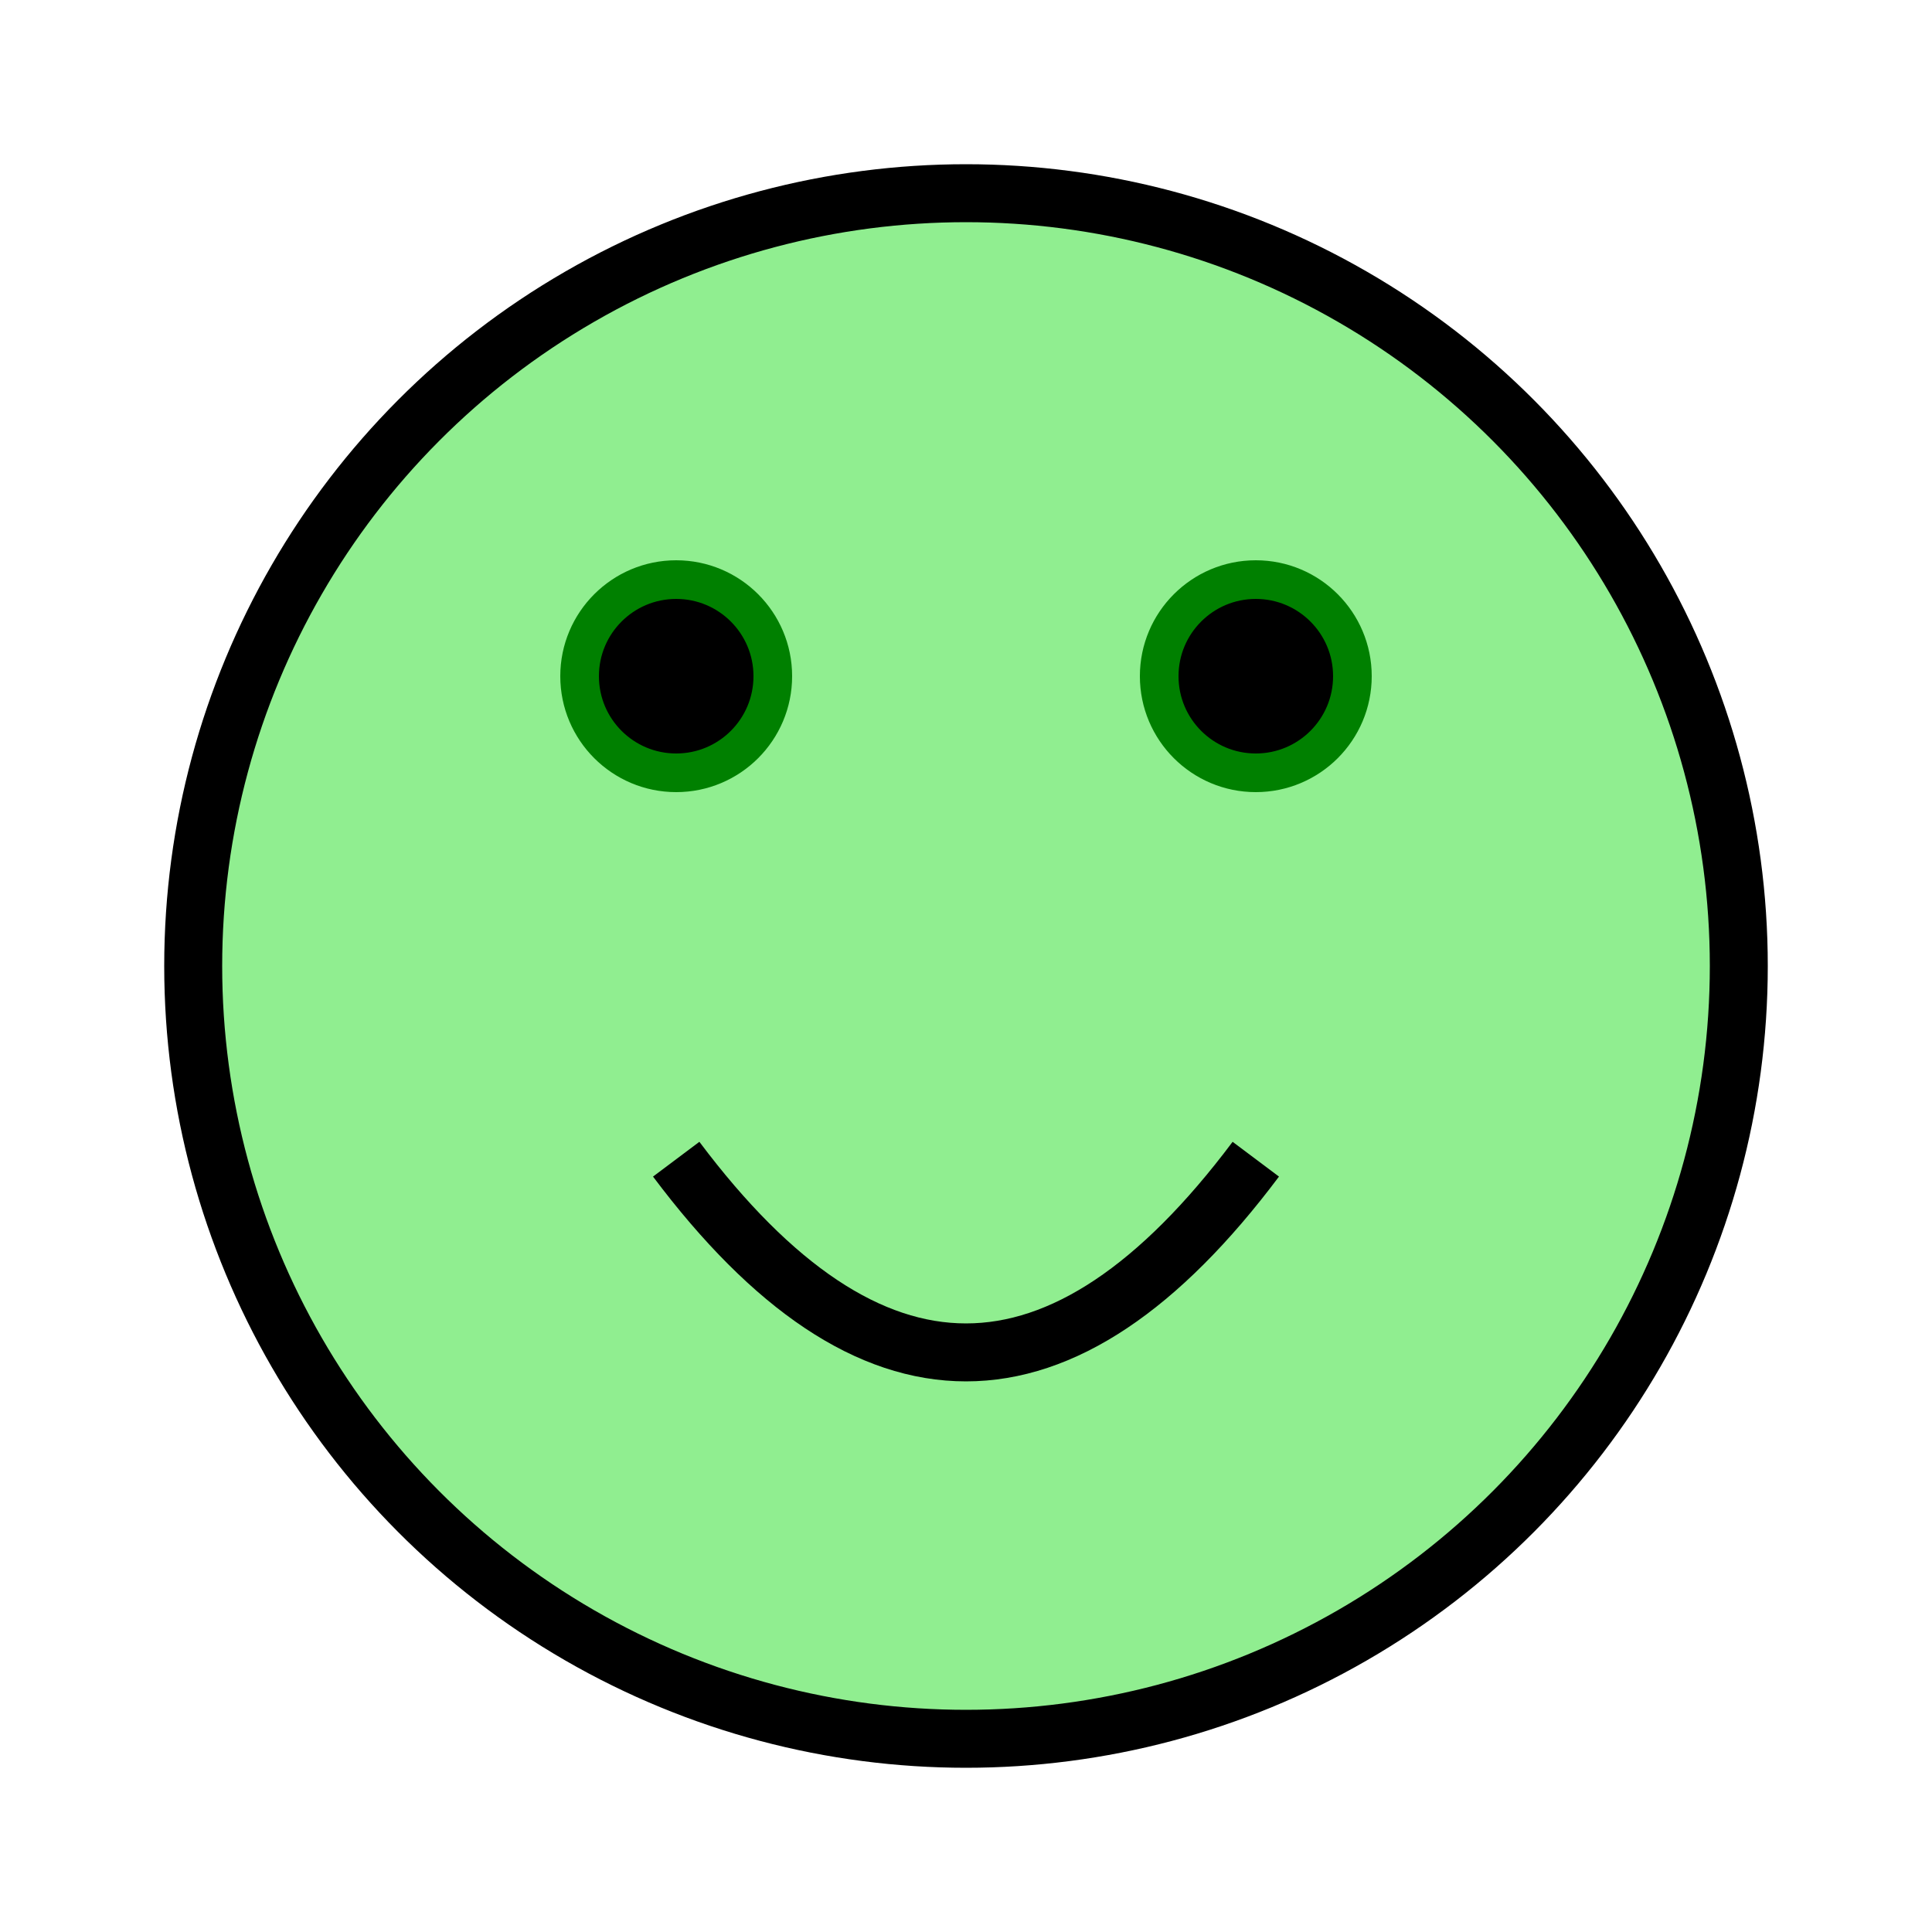
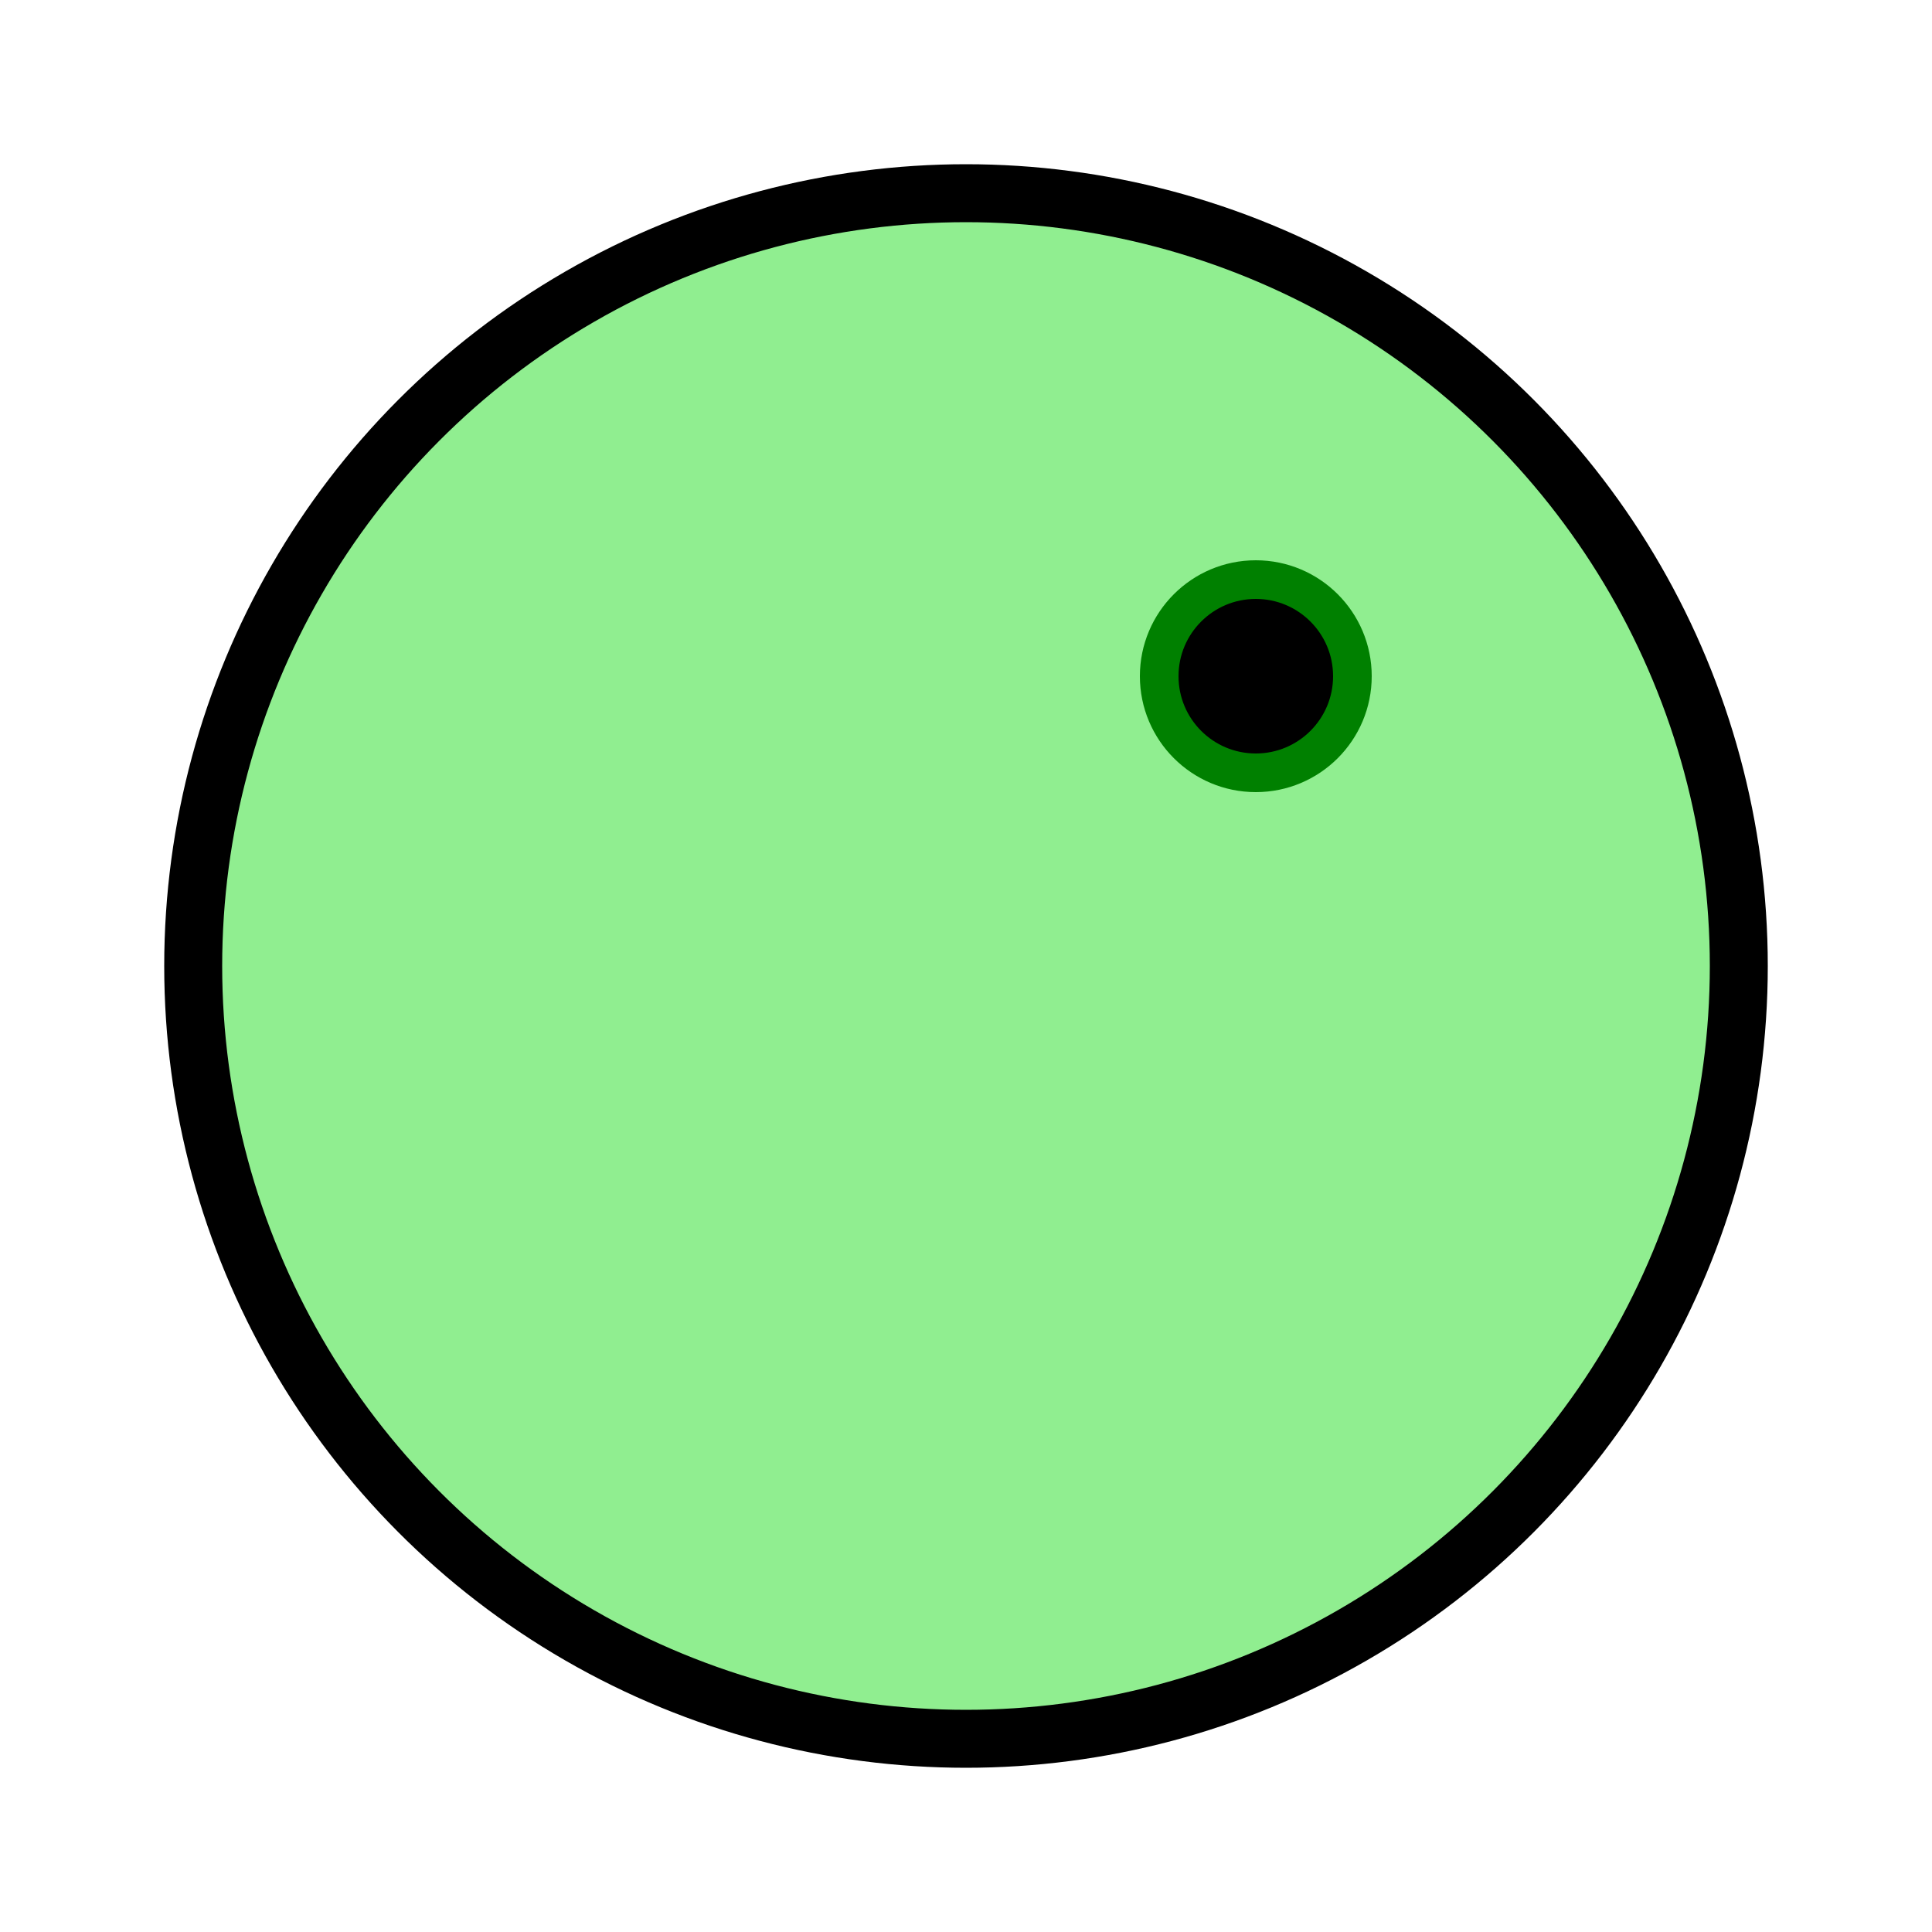
<svg xmlns="http://www.w3.org/2000/svg" viewBox="0 0 100 100" fill="none" stroke="green" stroke-width="2">
  <circle cx="50" cy="50" r="40" stroke="black" stroke-width="3" fill="lightgreen" />
-   <circle cx="35" cy="35" r="5" fill="black" />
  <circle cx="65" cy="35" r="5" fill="black" />
-   <path d="M 35 60 Q 50 80, 65 60" stroke="black" stroke-width="3" fill="transparent" />
</svg>